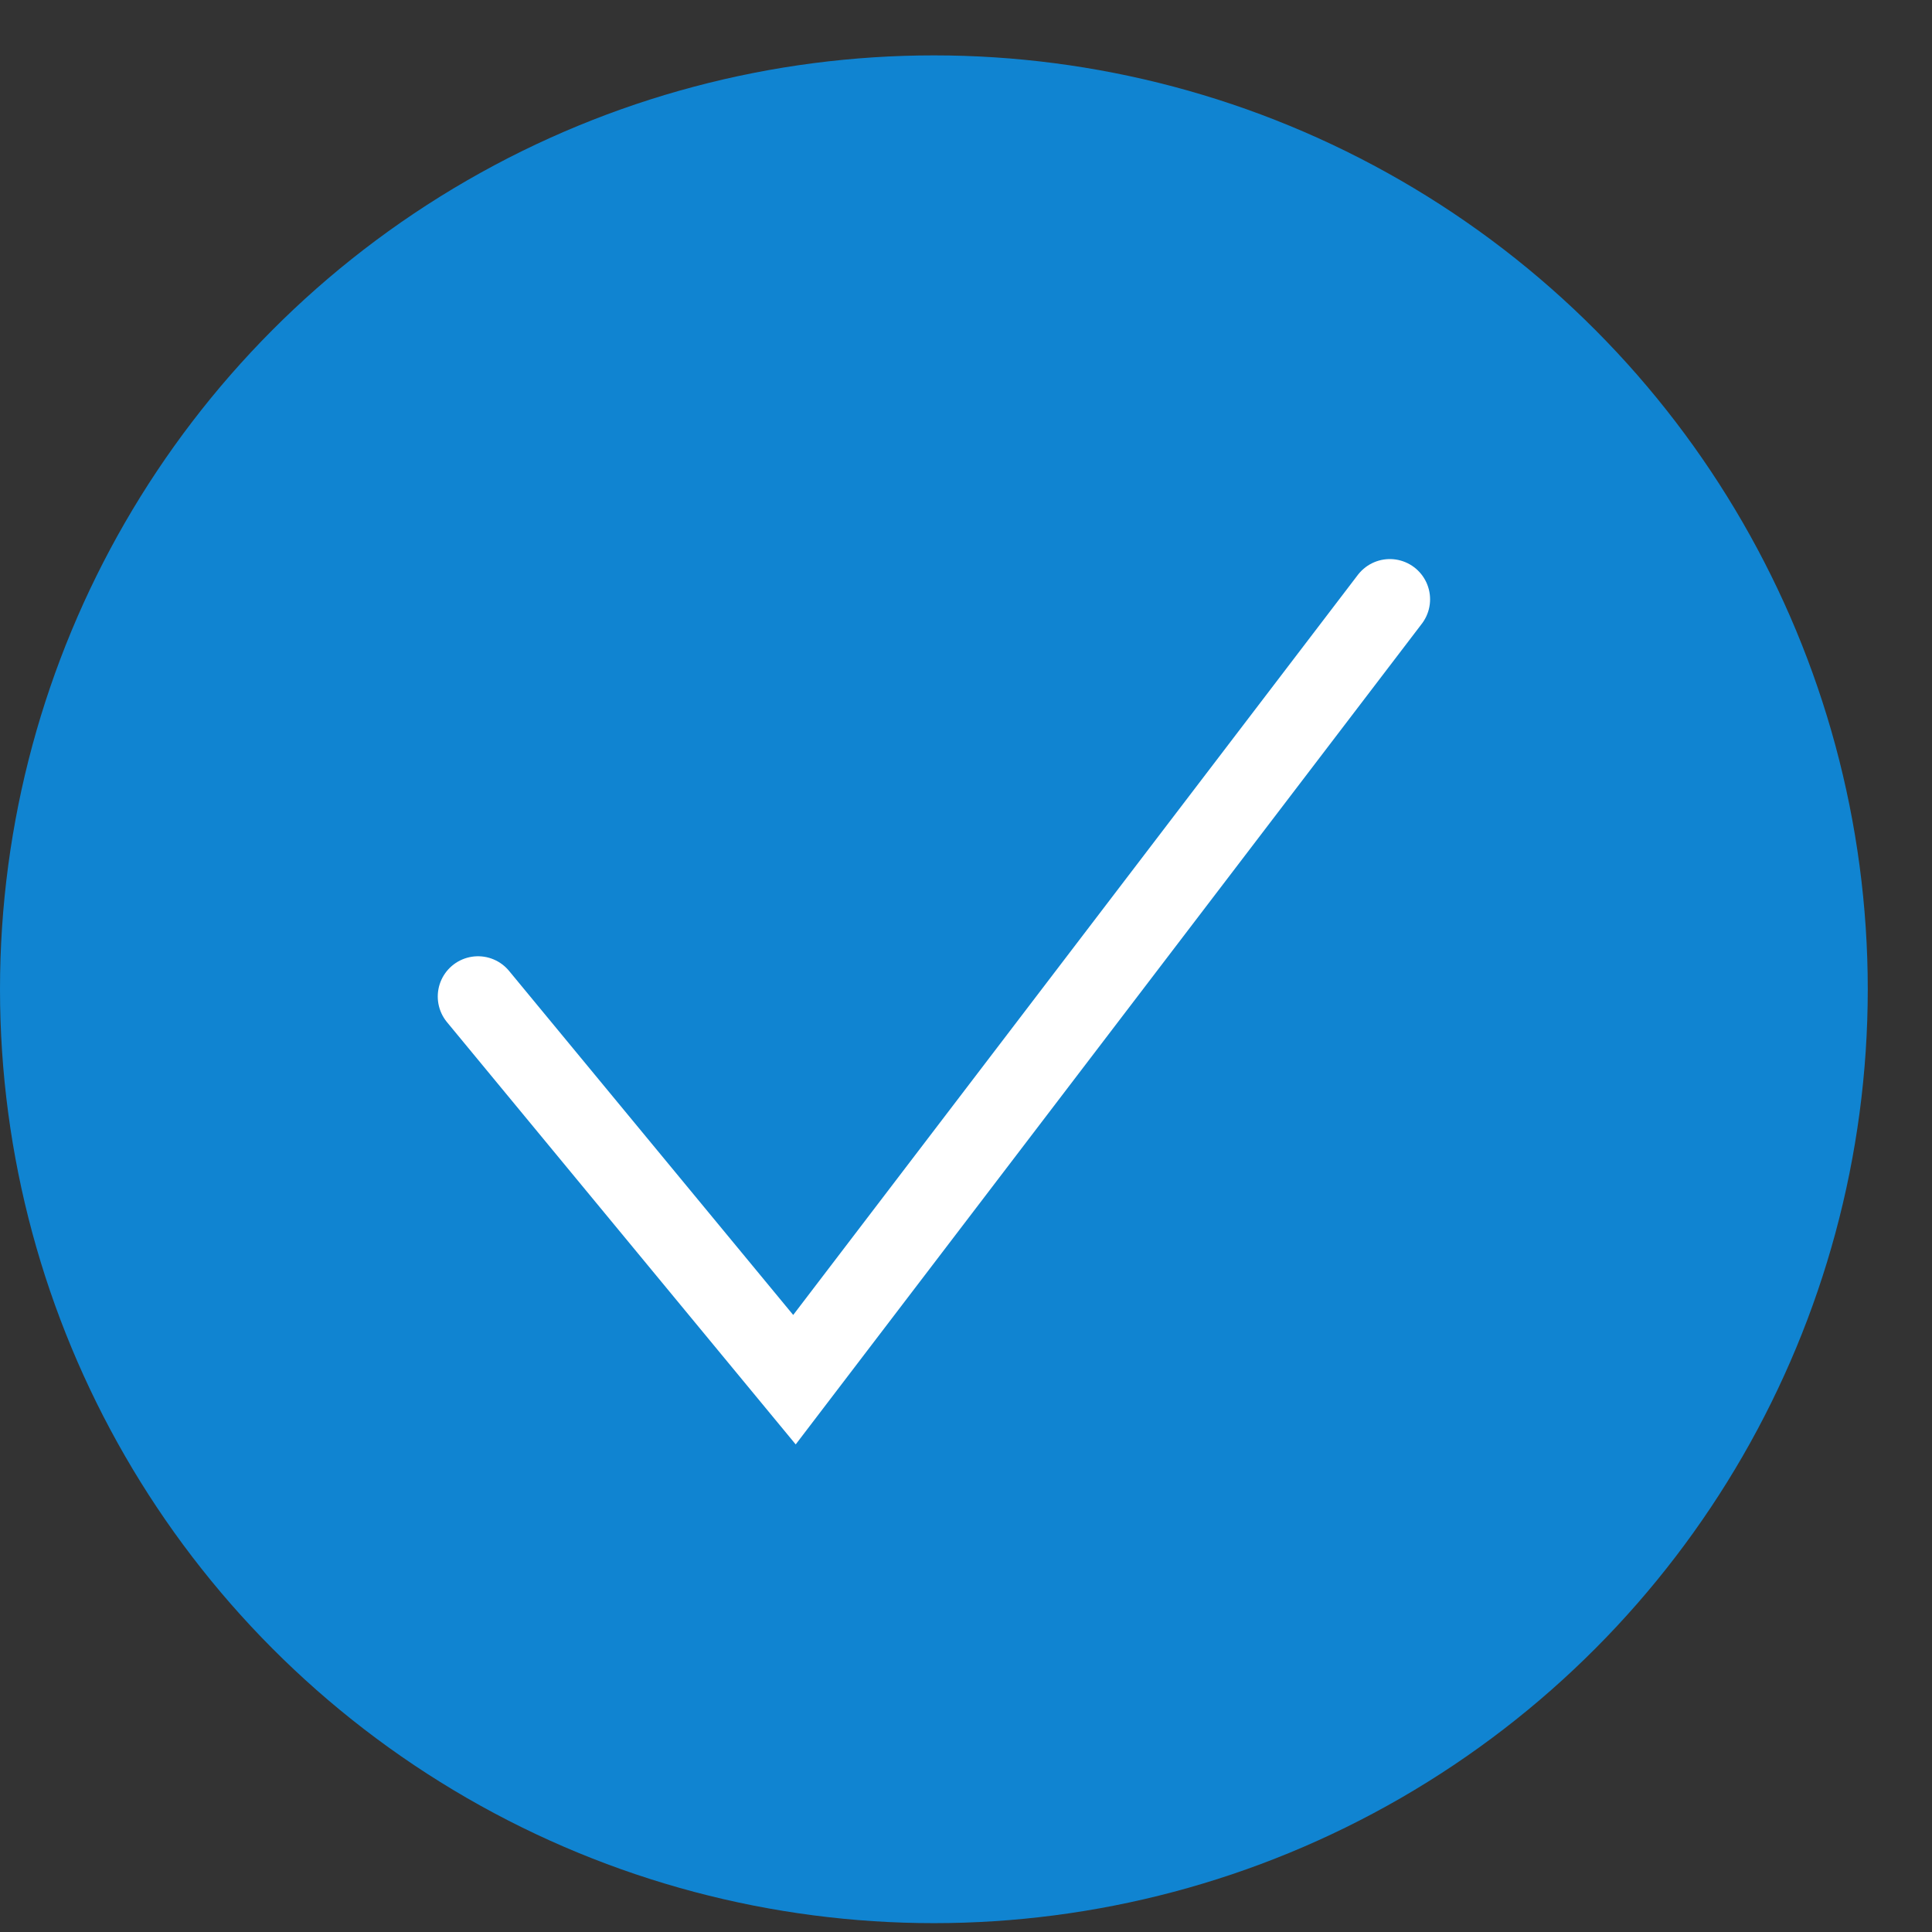
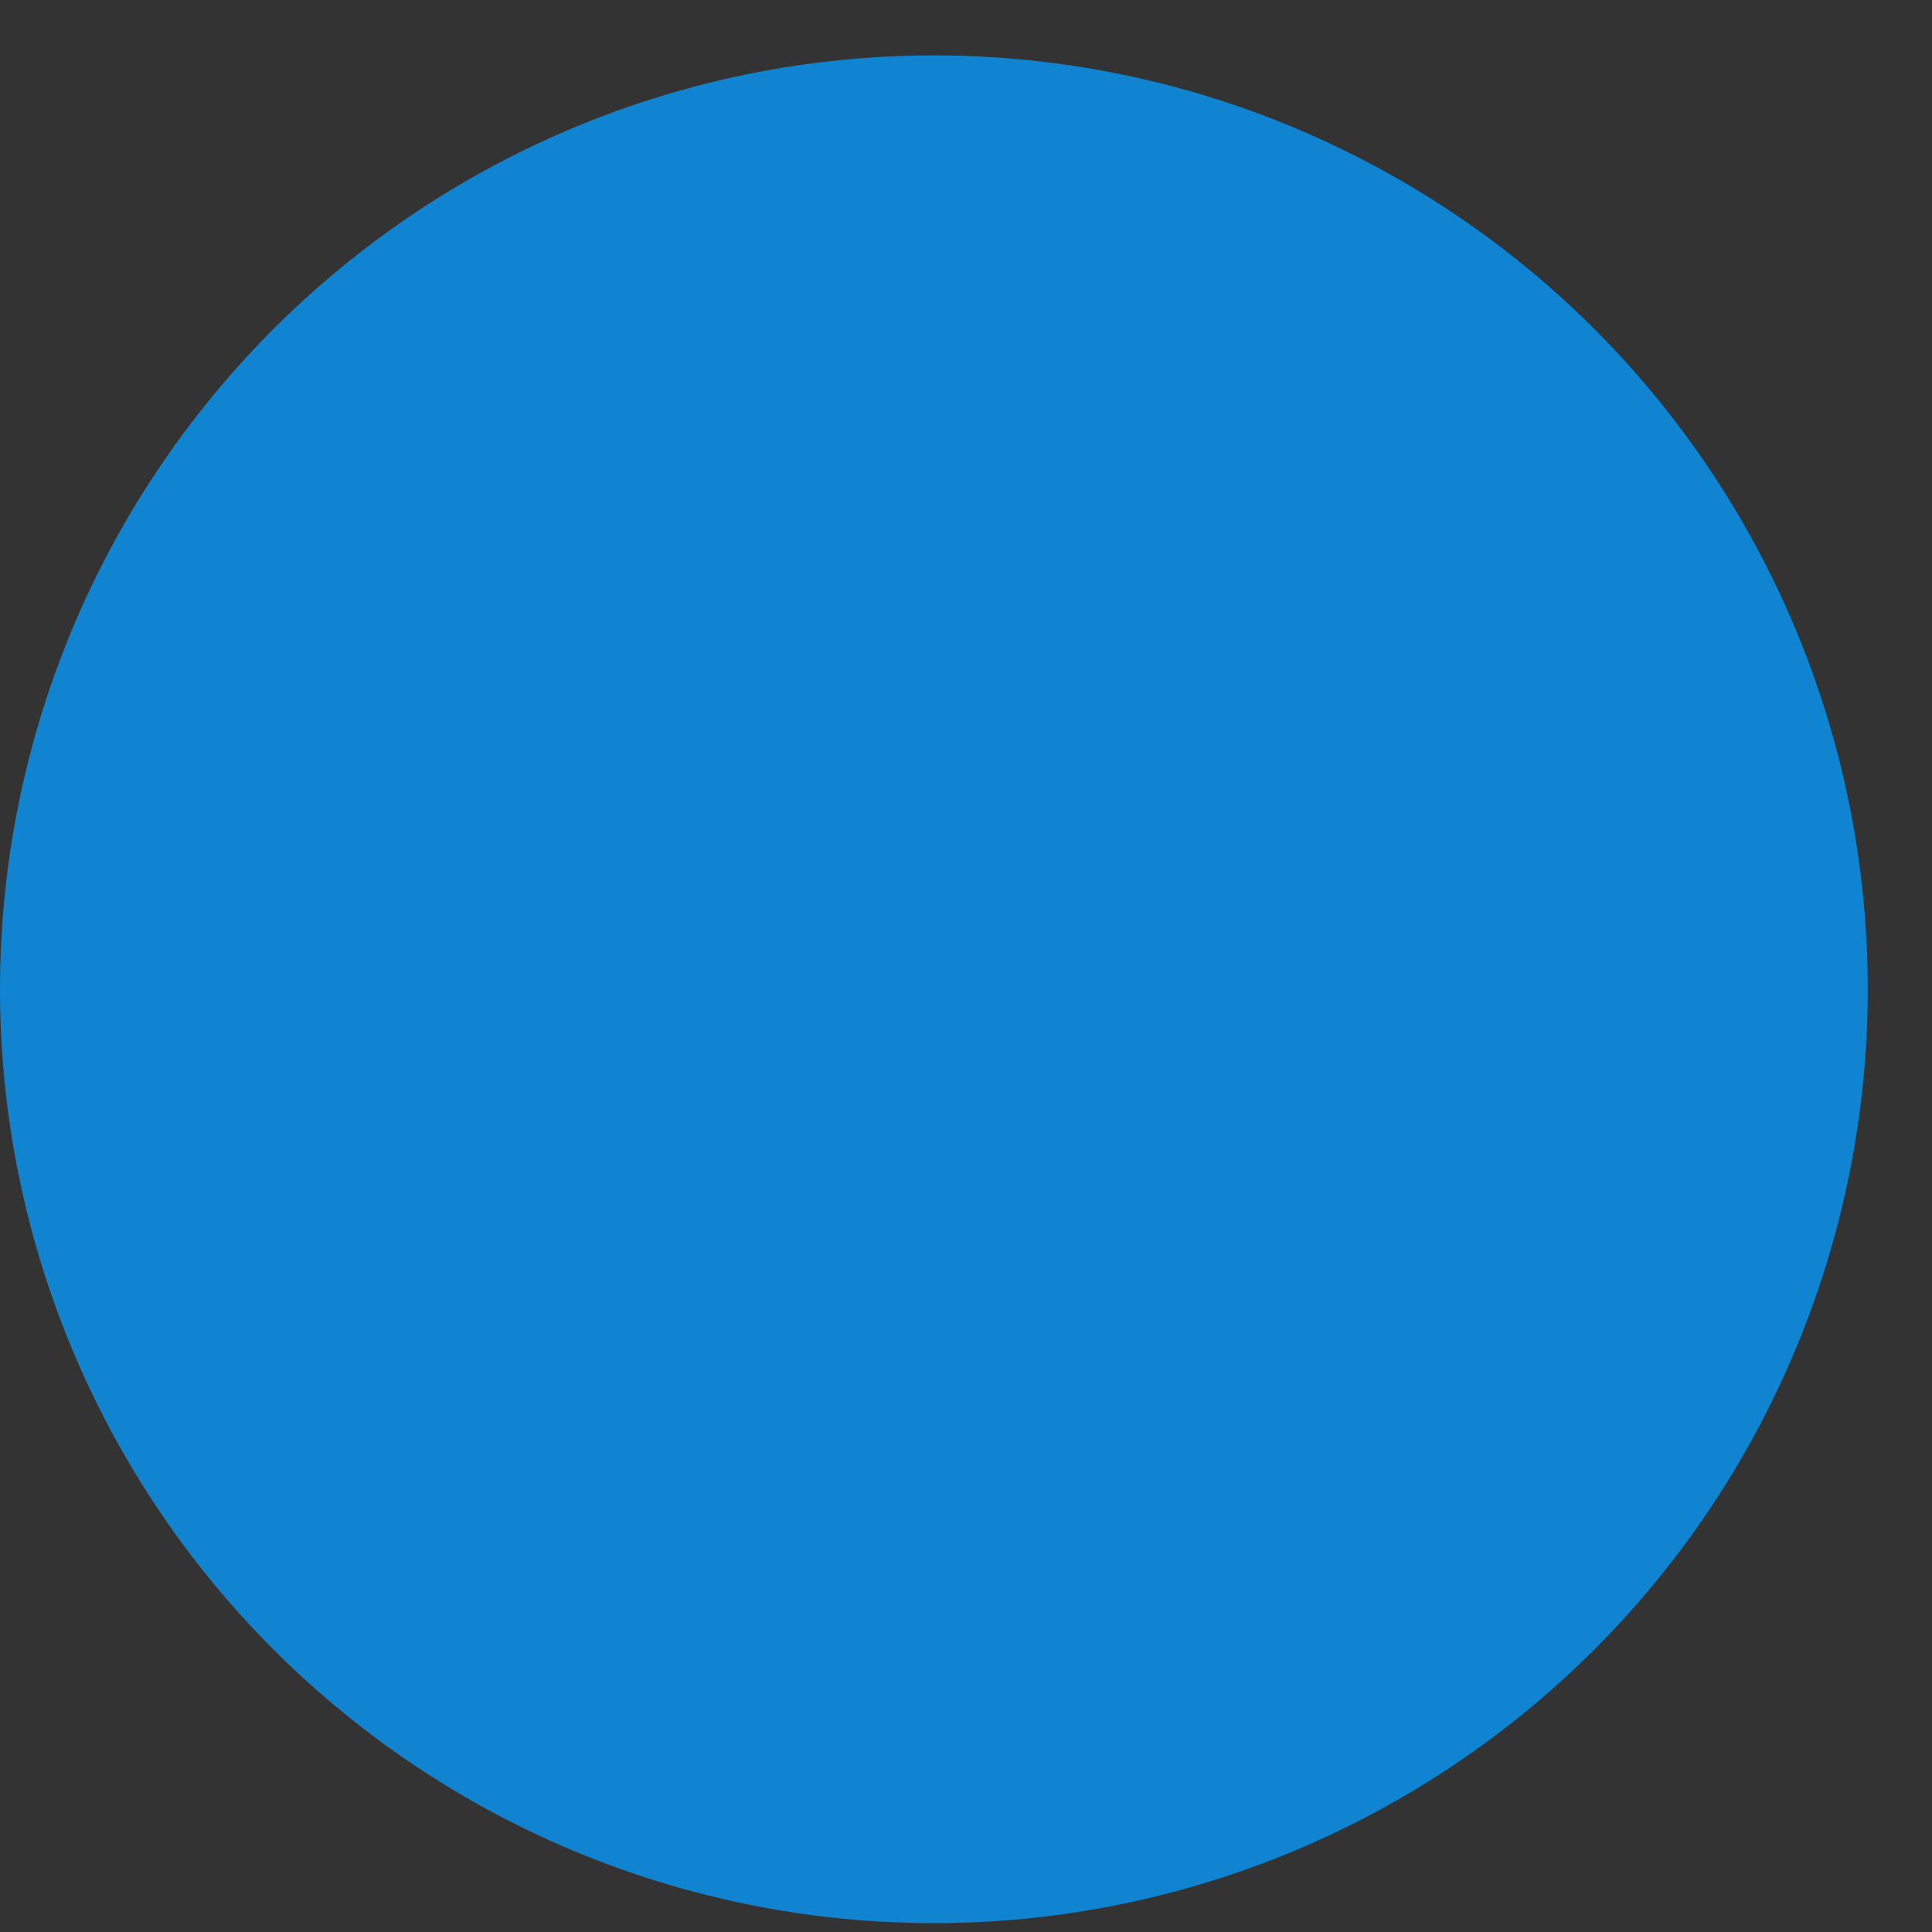
<svg xmlns="http://www.w3.org/2000/svg" width="24" height="24" viewBox="0 0 24 24" fill="none">
  <rect x="0" y="0" width="24" height="24" fill="#333333" stroke="none" />
  <circle cx="11.601" cy="12.289" r="11.601" fill="#1084D1" />
-   <path d="M5.938 12.379L9.869 17.139L17.265 7.445" stroke="white" stroke-linecap="round" />
</svg>